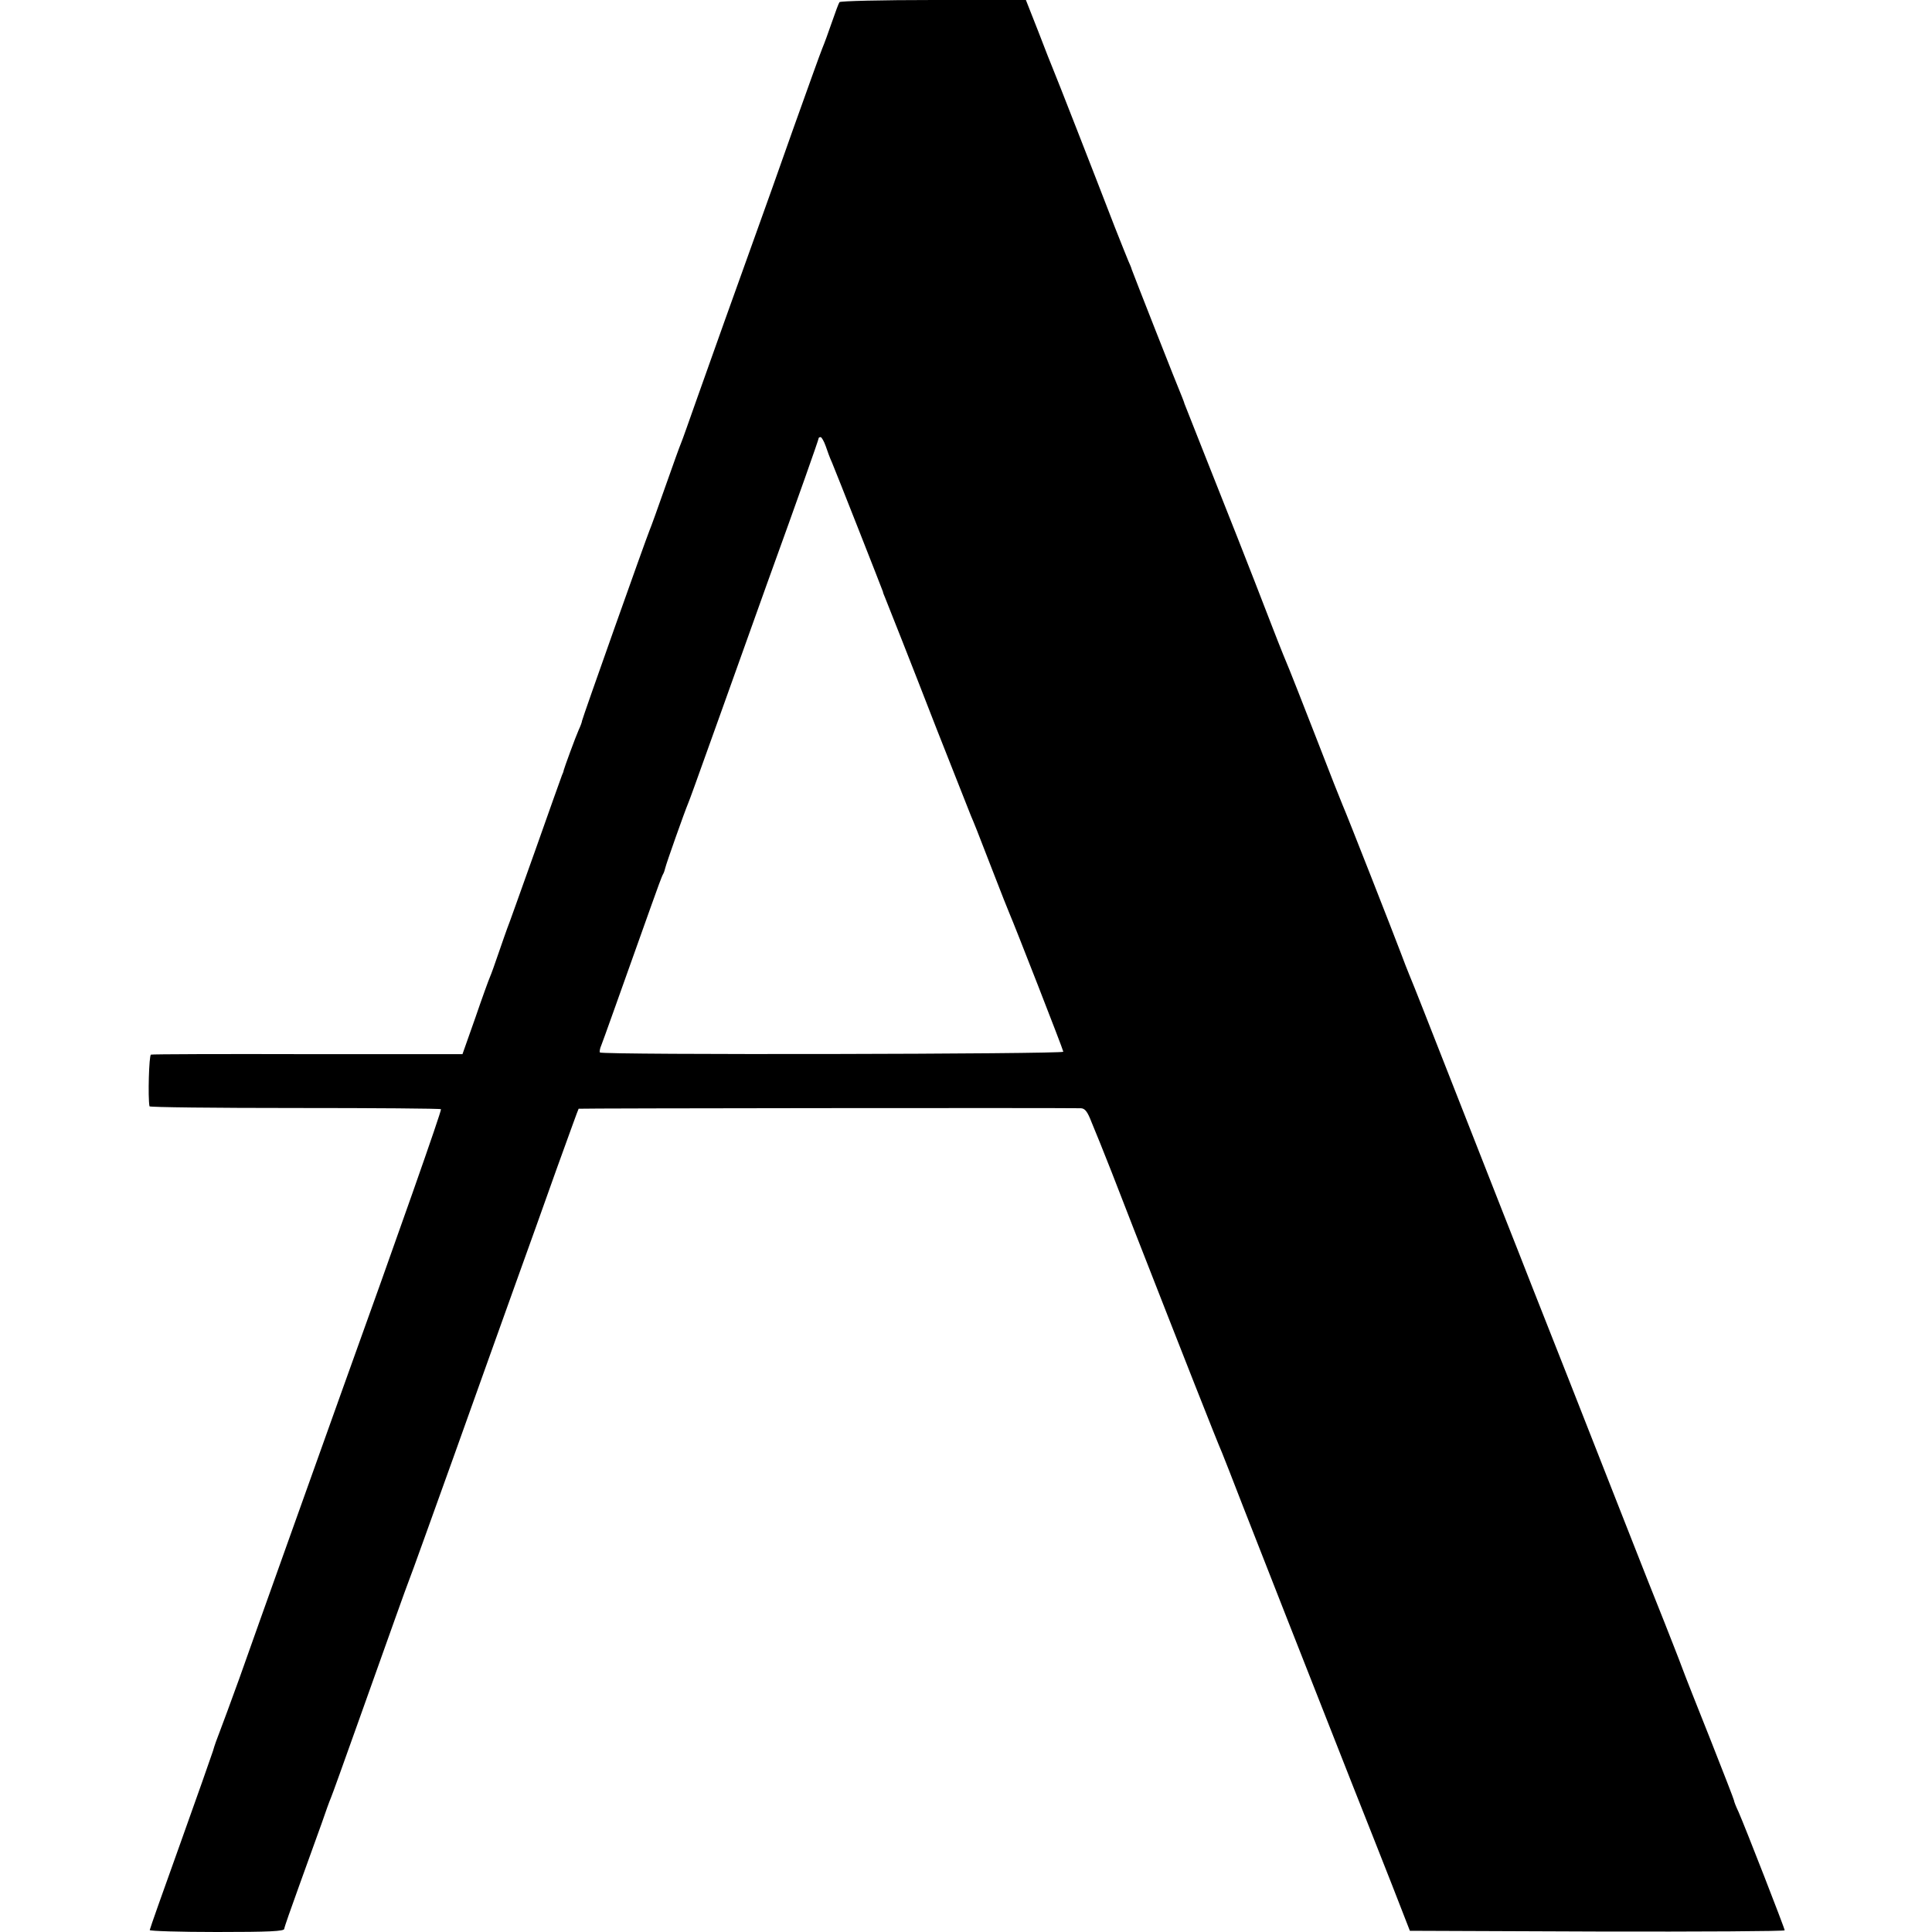
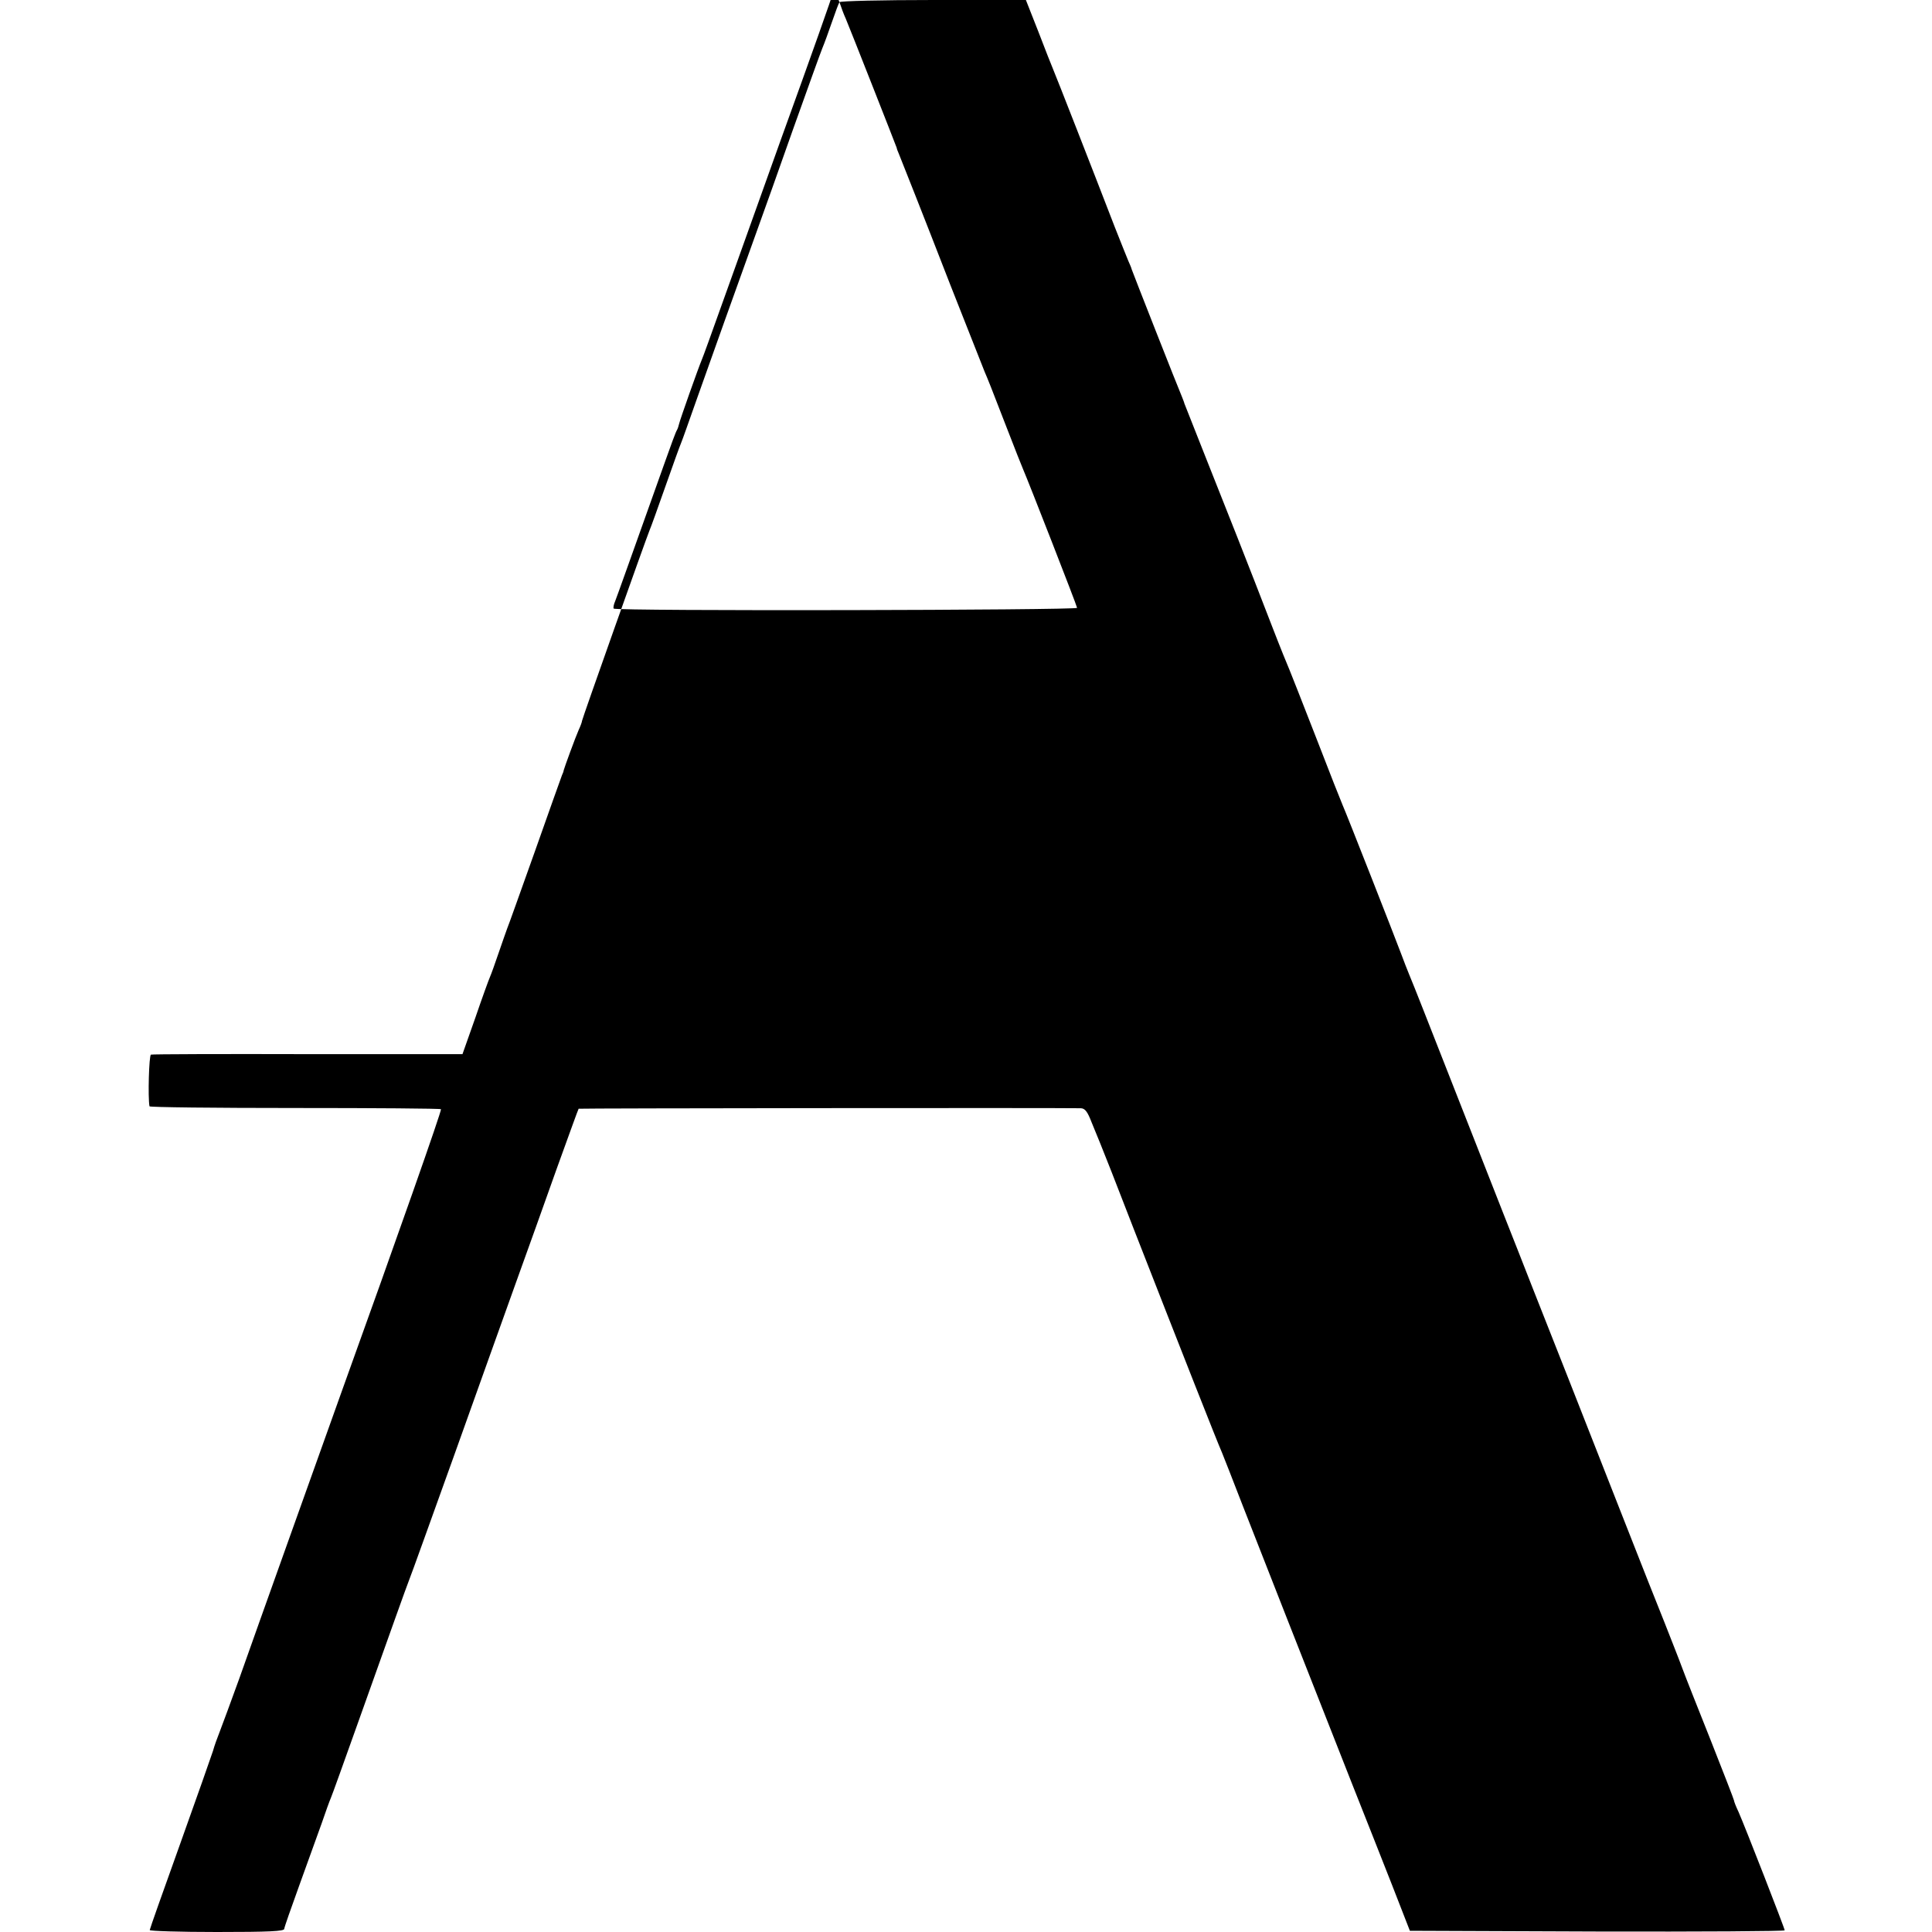
<svg xmlns="http://www.w3.org/2000/svg" version="1.0" width="800pt" height="800pt" viewBox="0 0 800 800" preserveAspectRatio="xMidYMid meet">
  <g transform="translate(0,800) scale(0.1,-0.1)" fill="#000000" stroke="none">
-     <path d="M3476 7991 c-3 -4 -17 -41 -31 -82 -14 -41 -32 -90 -40 -109 -8 -19 -62 -170 -121 -335 -58 -165 -123 -347 -144 -405 -97 -269 -197 -550 -252 -705 -33 -93 -63 -179 -68 -190 -5 -11 -34 -92 -65 -180 -31 -88 -60 -169 -65 -180 -15 -36 -280 -783 -280 -790 0 -4 -6 -21 -14 -38 -13 -29 -59 -155 -62 -167 0 -3 -3 -12 -7 -20 -3 -8 -54 -150 -112 -315 -59 -165 -110 -309 -115 -320 -4 -11 -20 -56 -35 -100 -15 -44 -31 -89 -36 -100 -5 -11 -33 -88 -61 -170 l-53 -150 -640 0 c-352 1 -645 0 -650 -2 -8 -3 -13 -177 -6 -214 0 -4 271 -7 602 -7 330 0 602 -2 605 -5 4 -4 -178 -522 -414 -1177 -94 -263 -348 -973 -421 -1180 -35 -96 -71 -195 -81 -220 -10 -25 -23 -61 -28 -80 -6 -19 -67 -192 -136 -385 -69 -192 -126 -353 -126 -357 0 -4 125 -8 278 -8 216 0 279 3 279 13 0 6 29 88 63 182 34 94 75 208 92 255 16 47 33 94 38 105 5 11 54 148 110 305 142 398 199 559 215 600 8 19 91 251 186 515 94 264 209 584 254 710 46 127 122 340 170 475 49 135 89 247 91 249 2 2 1977 4 2080 2 17 -1 27 -14 44 -58 13 -32 29 -71 36 -88 7 -16 70 -176 139 -355 206 -527 345 -880 365 -925 5 -11 44 -112 88 -225 123 -315 210 -535 452 -1150 49 -124 123 -310 164 -415 l74 -190 776 -3 c427 -1 776 1 776 5 0 8 -164 429 -191 490 -11 23 -19 44 -19 48 0 3 -43 114 -96 248 -53 133 -107 269 -119 302 -12 33 -45 116 -72 185 -28 69 -107 269 -176 445 -69 176 -169 430 -222 565 -53 135 -121 306 -150 380 -29 74 -83 212 -120 305 -104 265 -278 708 -330 840 -26 66 -53 134 -60 150 -7 17 -22 55 -33 85 -25 67 -229 587 -242 615 -5 11 -55 137 -110 280 -56 143 -105 269 -110 280 -5 11 -39 94 -74 185 -94 244 -187 479 -279 710 -45 113 -82 207 -83 210 0 3 -5 14 -9 25 -17 39 -206 520 -209 530 -1 6 -8 21 -14 35 -6 14 -31 77 -56 140 -84 218 -247 635 -256 655 -5 11 -32 80 -60 153 l-52 132 -383 0 c-211 0 -386 -4 -389 -9z m-57 -1838 c7 -21 18 -51 26 -68 15 -35 209 -528 211 -535 0 -3 4 -14 9 -25 20 -50 94 -236 214 -545 73 -184 136 -345 141 -357 15 -35 24 -57 90 -228 34 -88 66 -169 71 -180 17 -38 221 -560 222 -570 2 -10 -1912 -14 -1919 -3 -2 3 0 17 6 30 8 20 67 186 206 576 24 68 46 128 50 133 3 5 7 17 9 26 4 18 79 230 95 268 8 20 17 44 139 385 38 107 122 341 186 520 135 373 215 600 215 606 0 2 4 4 8 4 4 0 14 -17 21 -37z" />
+     <path d="M3476 7991 c-3 -4 -17 -41 -31 -82 -14 -41 -32 -90 -40 -109 -8 -19 -62 -170 -121 -335 -58 -165 -123 -347 -144 -405 -97 -269 -197 -550 -252 -705 -33 -93 -63 -179 -68 -190 -5 -11 -34 -92 -65 -180 -31 -88 -60 -169 -65 -180 -15 -36 -280 -783 -280 -790 0 -4 -6 -21 -14 -38 -13 -29 -59 -155 -62 -167 0 -3 -3 -12 -7 -20 -3 -8 -54 -150 -112 -315 -59 -165 -110 -309 -115 -320 -4 -11 -20 -56 -35 -100 -15 -44 -31 -89 -36 -100 -5 -11 -33 -88 -61 -170 l-53 -150 -640 0 c-352 1 -645 0 -650 -2 -8 -3 -13 -177 -6 -214 0 -4 271 -7 602 -7 330 0 602 -2 605 -5 4 -4 -178 -522 -414 -1177 -94 -263 -348 -973 -421 -1180 -35 -96 -71 -195 -81 -220 -10 -25 -23 -61 -28 -80 -6 -19 -67 -192 -136 -385 -69 -192 -126 -353 -126 -357 0 -4 125 -8 278 -8 216 0 279 3 279 13 0 6 29 88 63 182 34 94 75 208 92 255 16 47 33 94 38 105 5 11 54 148 110 305 142 398 199 559 215 600 8 19 91 251 186 515 94 264 209 584 254 710 46 127 122 340 170 475 49 135 89 247 91 249 2 2 1977 4 2080 2 17 -1 27 -14 44 -58 13 -32 29 -71 36 -88 7 -16 70 -176 139 -355 206 -527 345 -880 365 -925 5 -11 44 -112 88 -225 123 -315 210 -535 452 -1150 49 -124 123 -310 164 -415 l74 -190 776 -3 c427 -1 776 1 776 5 0 8 -164 429 -191 490 -11 23 -19 44 -19 48 0 3 -43 114 -96 248 -53 133 -107 269 -119 302 -12 33 -45 116 -72 185 -28 69 -107 269 -176 445 -69 176 -169 430 -222 565 -53 135 -121 306 -150 380 -29 74 -83 212 -120 305 -104 265 -278 708 -330 840 -26 66 -53 134 -60 150 -7 17 -22 55 -33 85 -25 67 -229 587 -242 615 -5 11 -55 137 -110 280 -56 143 -105 269 -110 280 -5 11 -39 94 -74 185 -94 244 -187 479 -279 710 -45 113 -82 207 -83 210 0 3 -5 14 -9 25 -17 39 -206 520 -209 530 -1 6 -8 21 -14 35 -6 14 -31 77 -56 140 -84 218 -247 635 -256 655 -5 11 -32 80 -60 153 l-52 132 -383 0 c-211 0 -386 -4 -389 -9z c7 -21 18 -51 26 -68 15 -35 209 -528 211 -535 0 -3 4 -14 9 -25 20 -50 94 -236 214 -545 73 -184 136 -345 141 -357 15 -35 24 -57 90 -228 34 -88 66 -169 71 -180 17 -38 221 -560 222 -570 2 -10 -1912 -14 -1919 -3 -2 3 0 17 6 30 8 20 67 186 206 576 24 68 46 128 50 133 3 5 7 17 9 26 4 18 79 230 95 268 8 20 17 44 139 385 38 107 122 341 186 520 135 373 215 600 215 606 0 2 4 4 8 4 4 0 14 -17 21 -37z" />
  </g>
</svg>